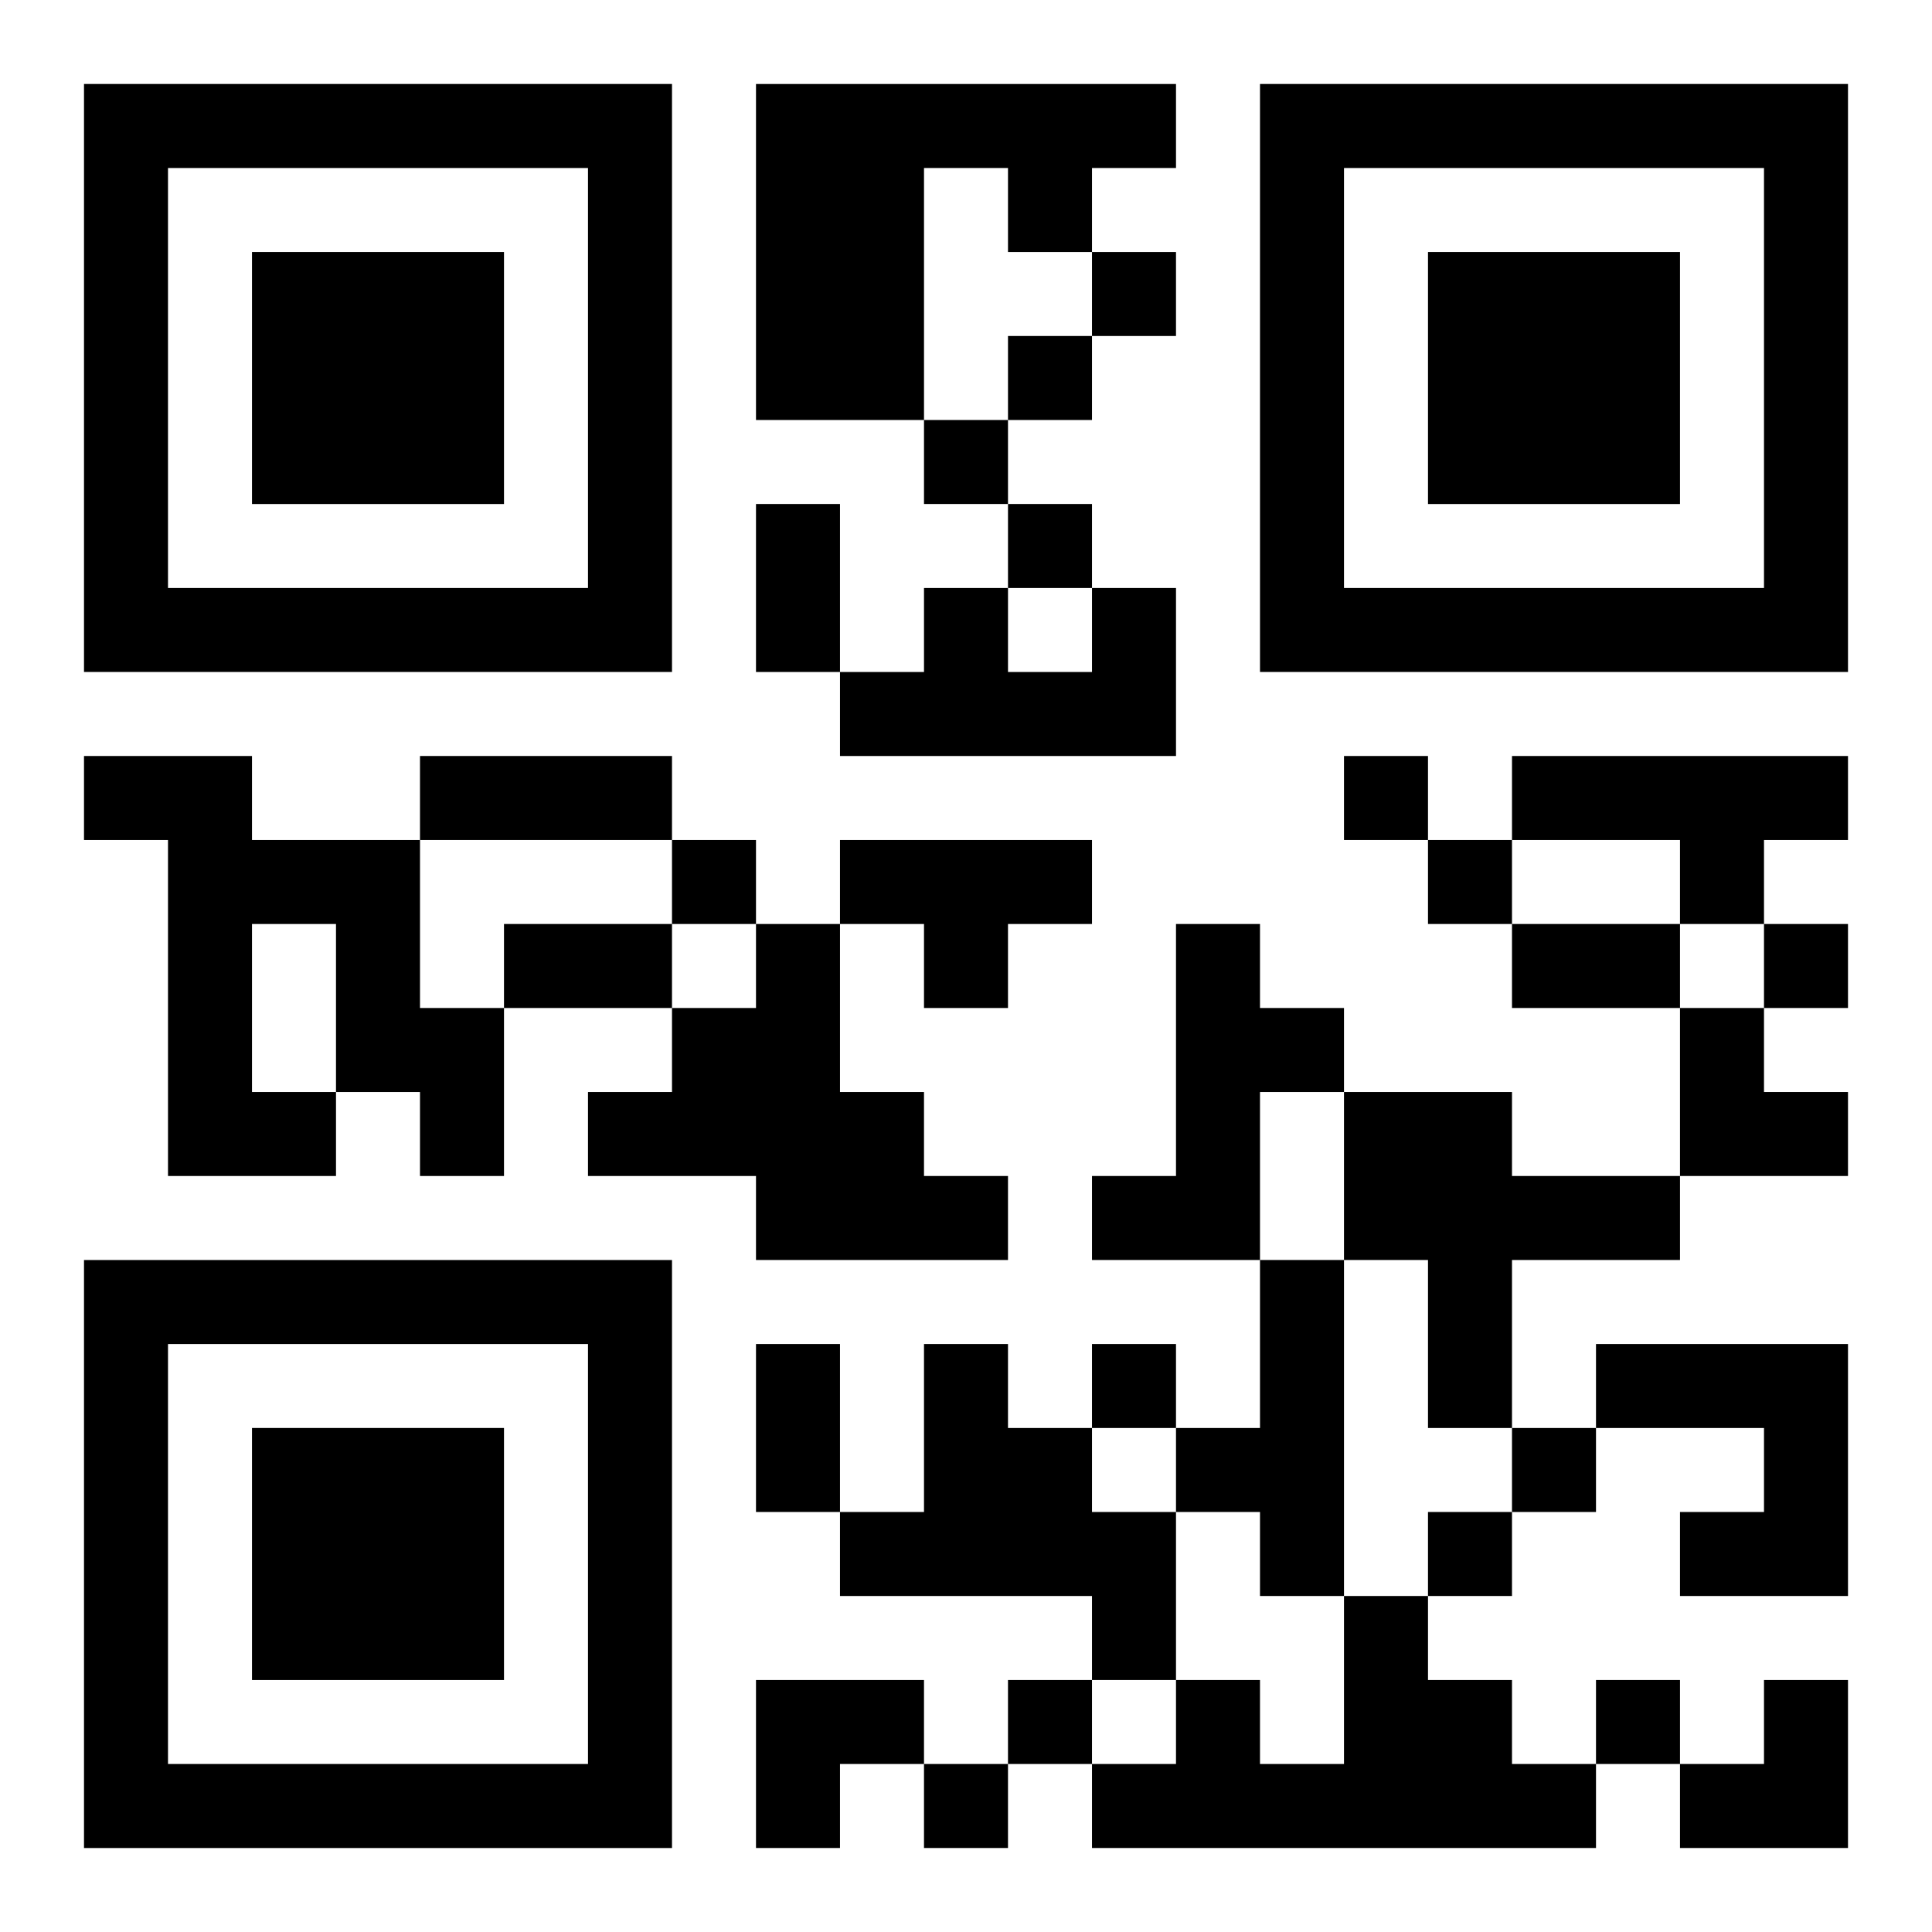
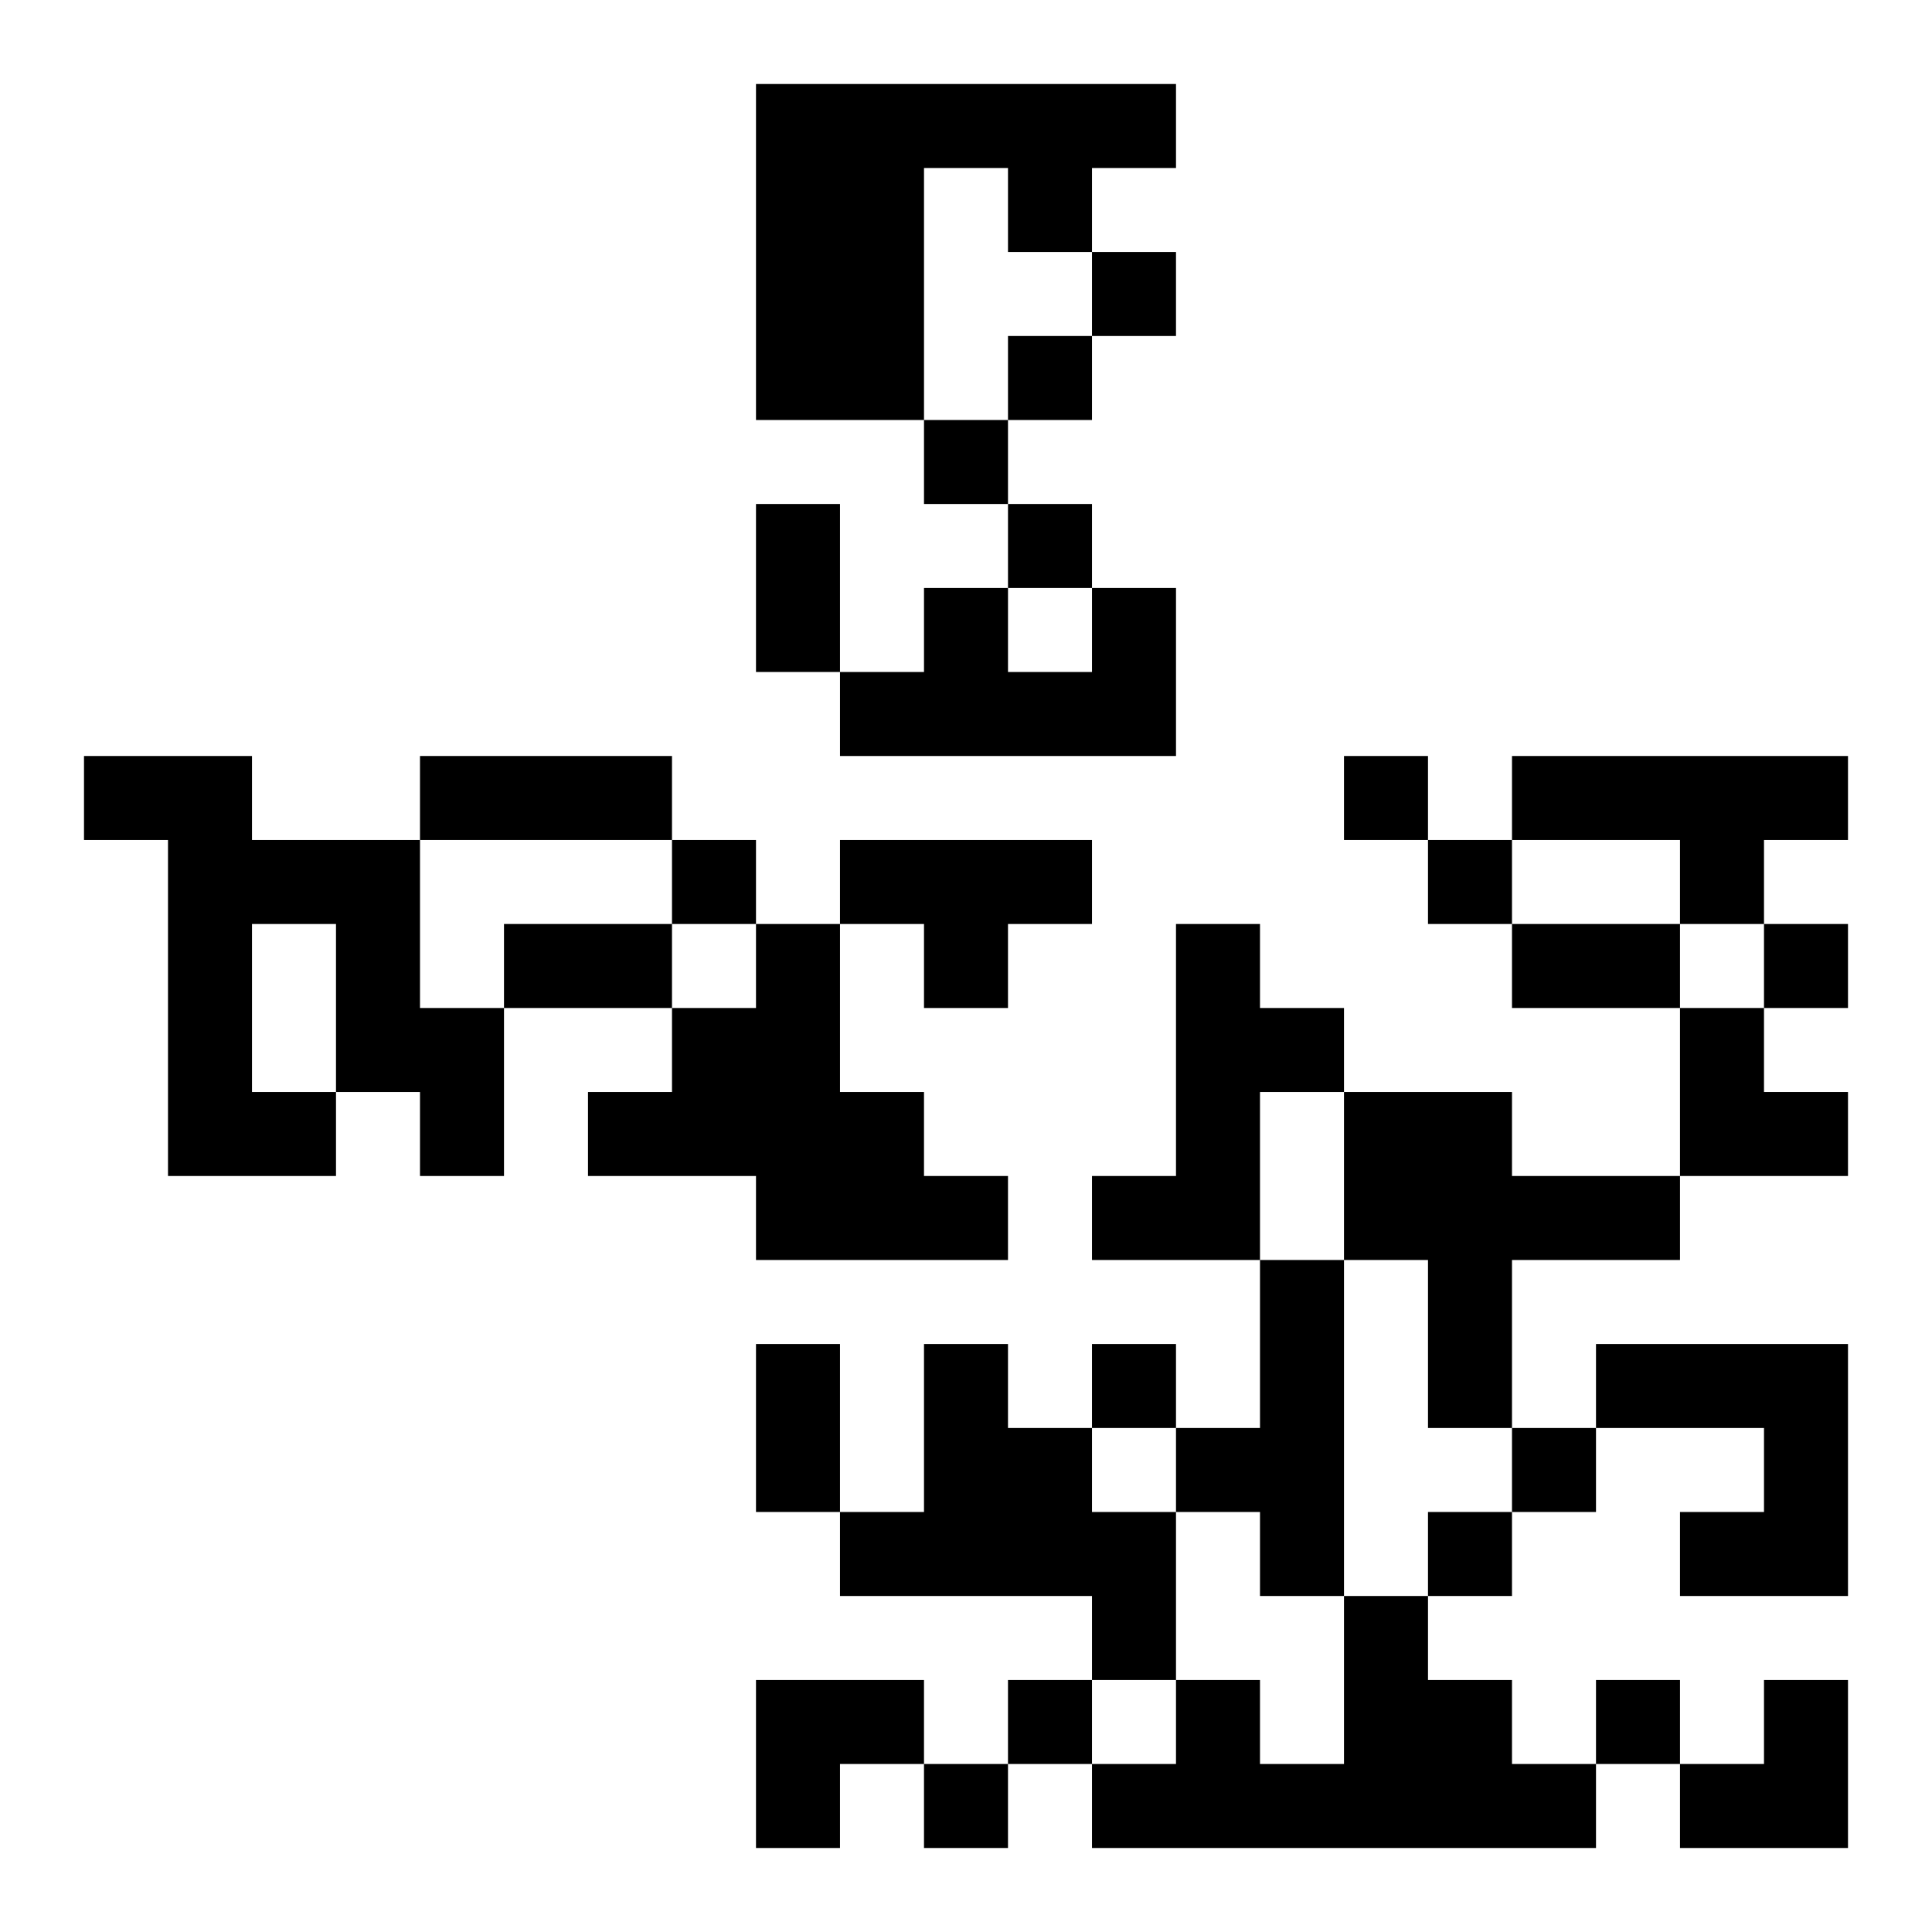
<svg xmlns="http://www.w3.org/2000/svg" xmlns:xlink="http://www.w3.org/1999/xlink" width="250" height="250" baseProfile="full" version="1.1" viewBox="-1 -1 23 23">
  <symbol id="a">
-     <path d="m0 7v7h7v-7h-7zm1 1h5v5h-5v-5zm1 1v3h3v-3h-3z" />
-   </symbol>
+     </symbol>
  <use y="-7" xlink:href="#a" />
  <use y="7" xlink:href="#a" />
  <use x="14" y="-7" xlink:href="#a" />
  <path d="m8 0h5v1h-1v1h-1v-1h-1v3h-2v-4m4 6h1v2h-4v-1h1v-1h1v1h1v-1m-12 2h2v1h2v2h1v2h-1v-1h-1v1h-2v-4h-1v-1m2 2v2h1v-2h-1m15-2h4v1h-1v1h-1v-1h-2v-1m-8 1h3v1h-1v1h-1v-1h-1v-1m-1 1h1v2h1v1h1v1h-3v-1h-2v-1h1v-1h1v-1m5 0h1v1h1v1h-1v2h-2v-1h1v-3m2 2h2v1h2v1h-2v2h-1v-2h-1v-2m-1 2h1v4h-1v-1h-1v-1h1v-2m-4 1h1v1h1v1h1v2h-1v-1h-3v-1h1v-2m8 0h3v3h-2v-1h1v-1h-2v-1m-3 3h1v1h1v1h1v1h-6v-1h1v-1h1v1h1v-2m-3-16v1h1v-1h-1m-1 1v1h1v-1h-1m-1 1v1h1v-1h-1m1 1v1h1v-1h-1m4 3v1h1v-1h-1m-8 1v1h1v-1h-1m9 0v1h1v-1h-1m4 1v1h1v-1h-1m-8 5v1h1v-1h-1m5 1v1h1v-1h-1m-1 1v1h1v-1h-1m-5 2v1h1v-1h-1m7 0v1h1v-1h-1m-8 1v1h1v-1h-1m-2-15h1v2h-1v-2m-4 3h3v1h-3v-1m1 2h2v1h-2v-1m12 0h2v1h-2v-1m-9 5h1v2h-1v-2m11-4h1v1h1v1h-2zm-11 8h2v1h-1v1h-1zm11 0m1 0h1v2h-2v-1h1z" />
</svg>